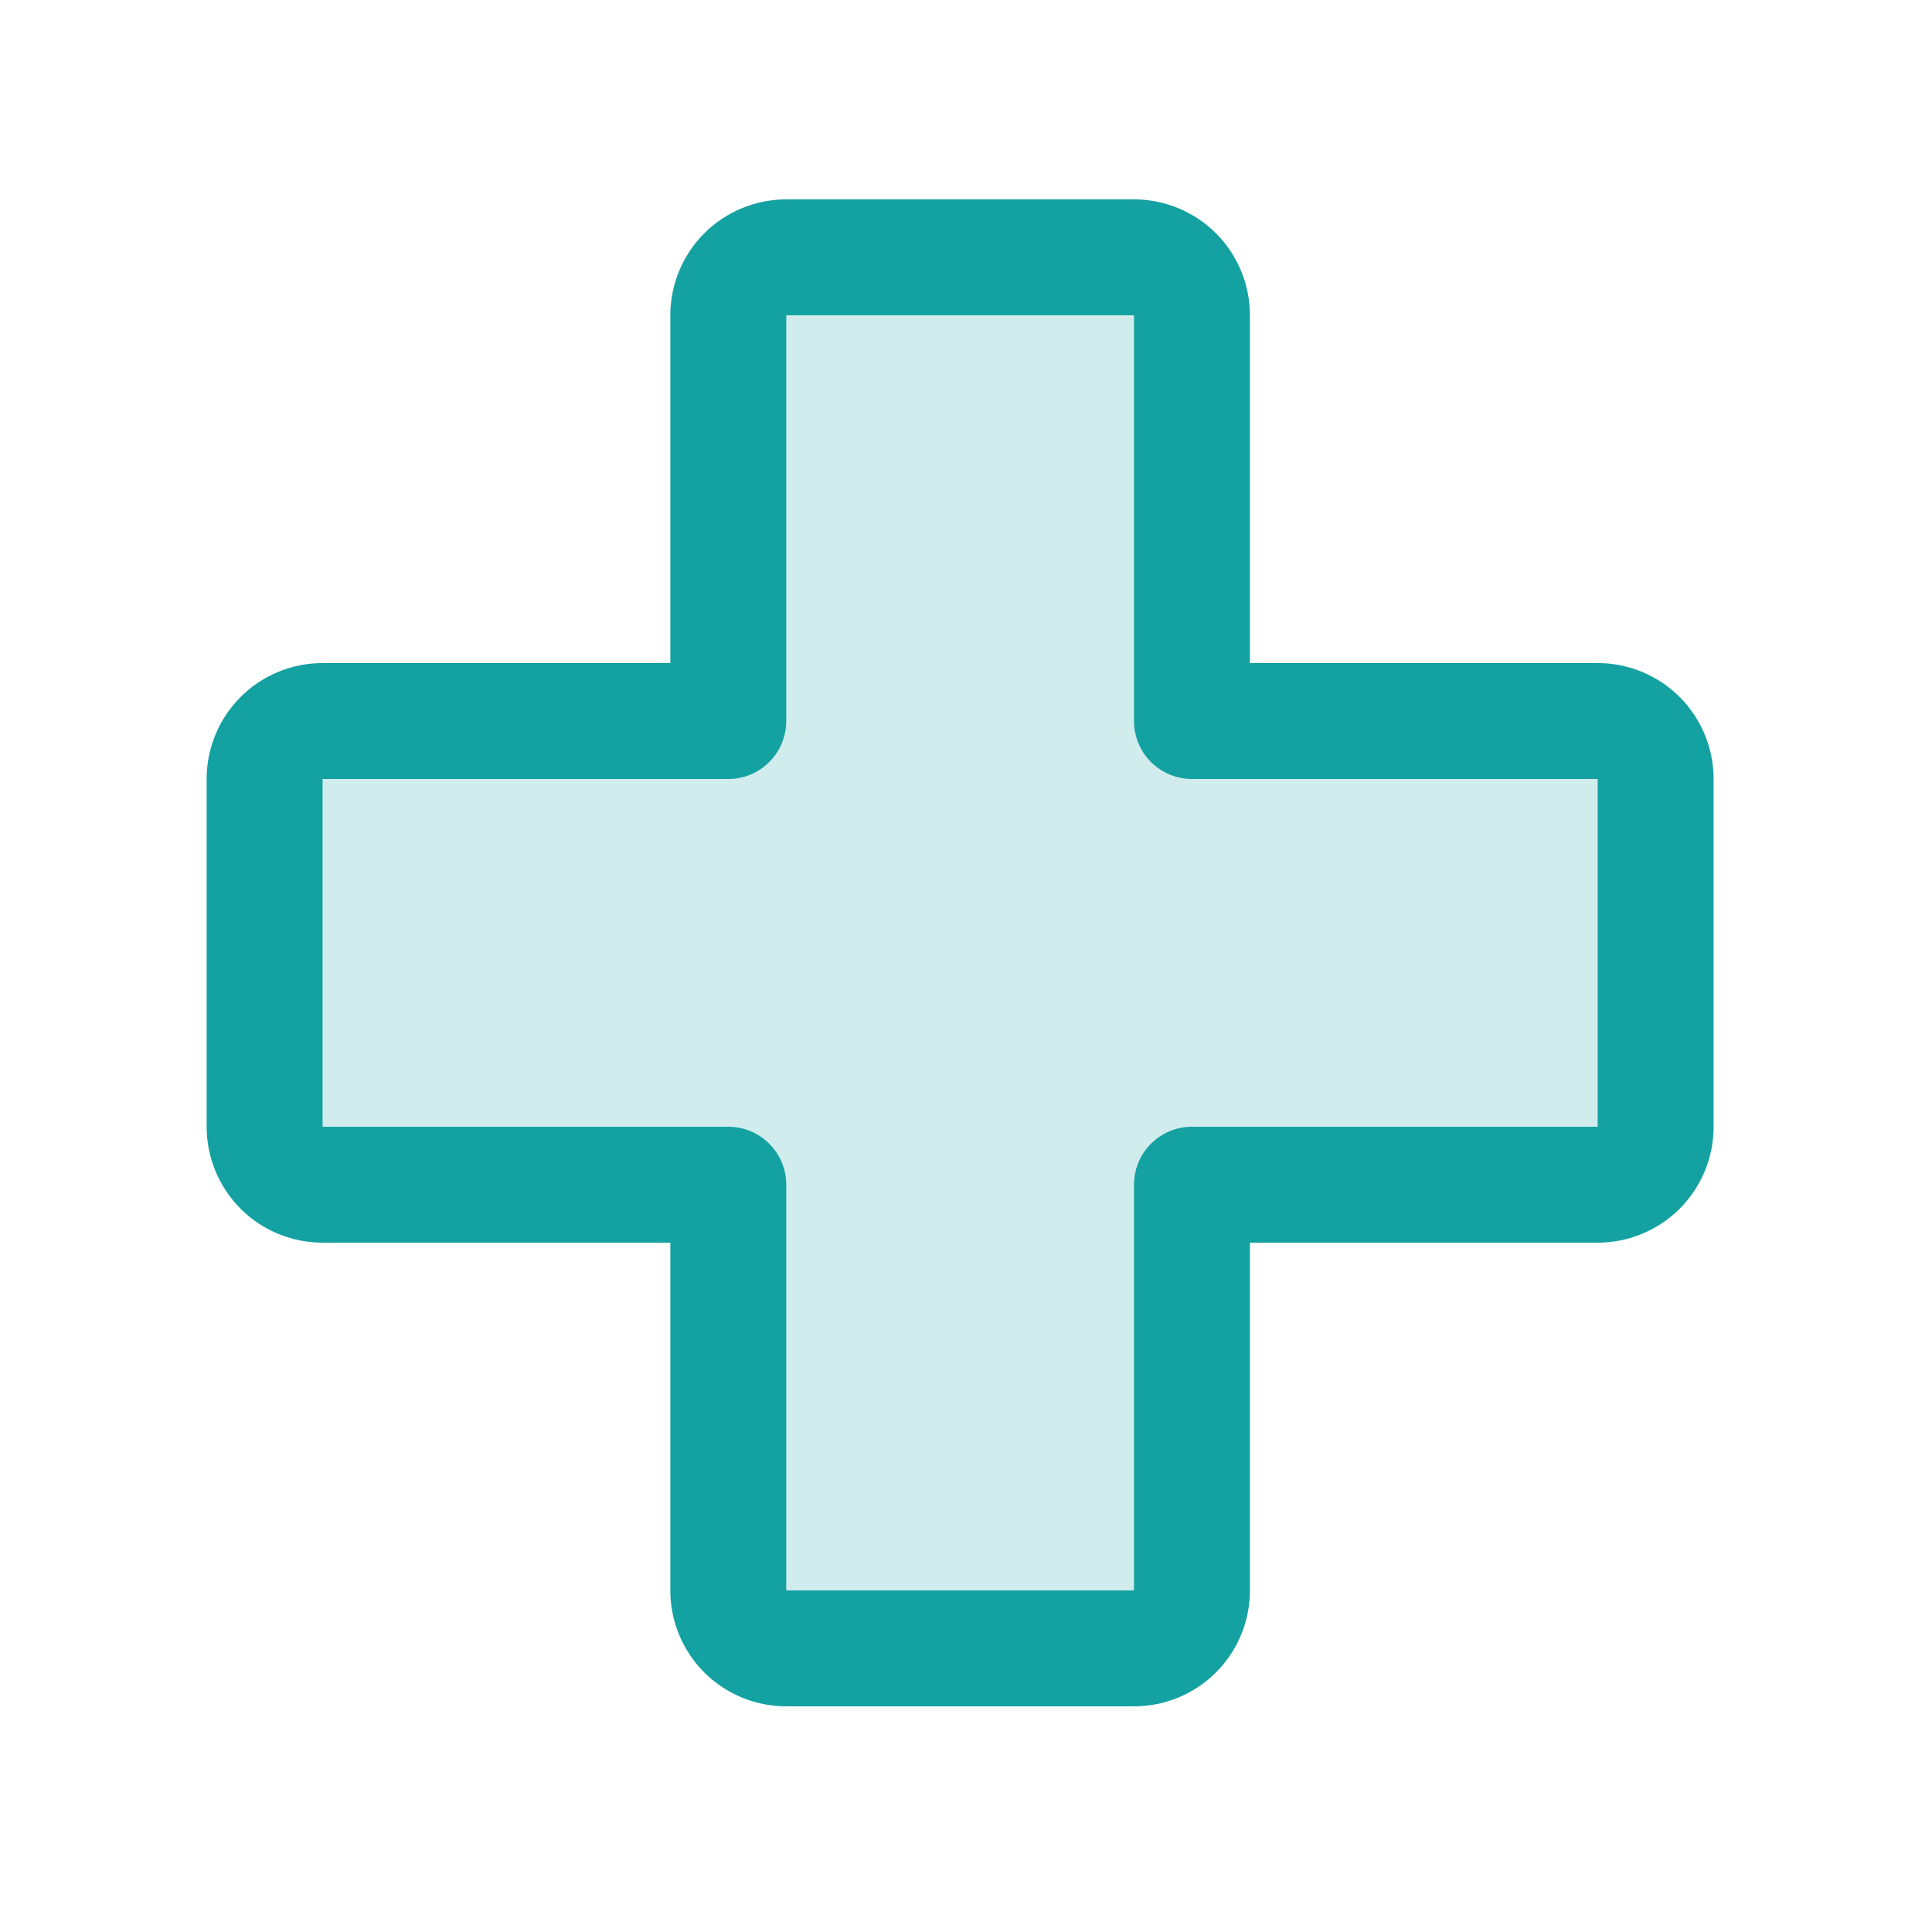
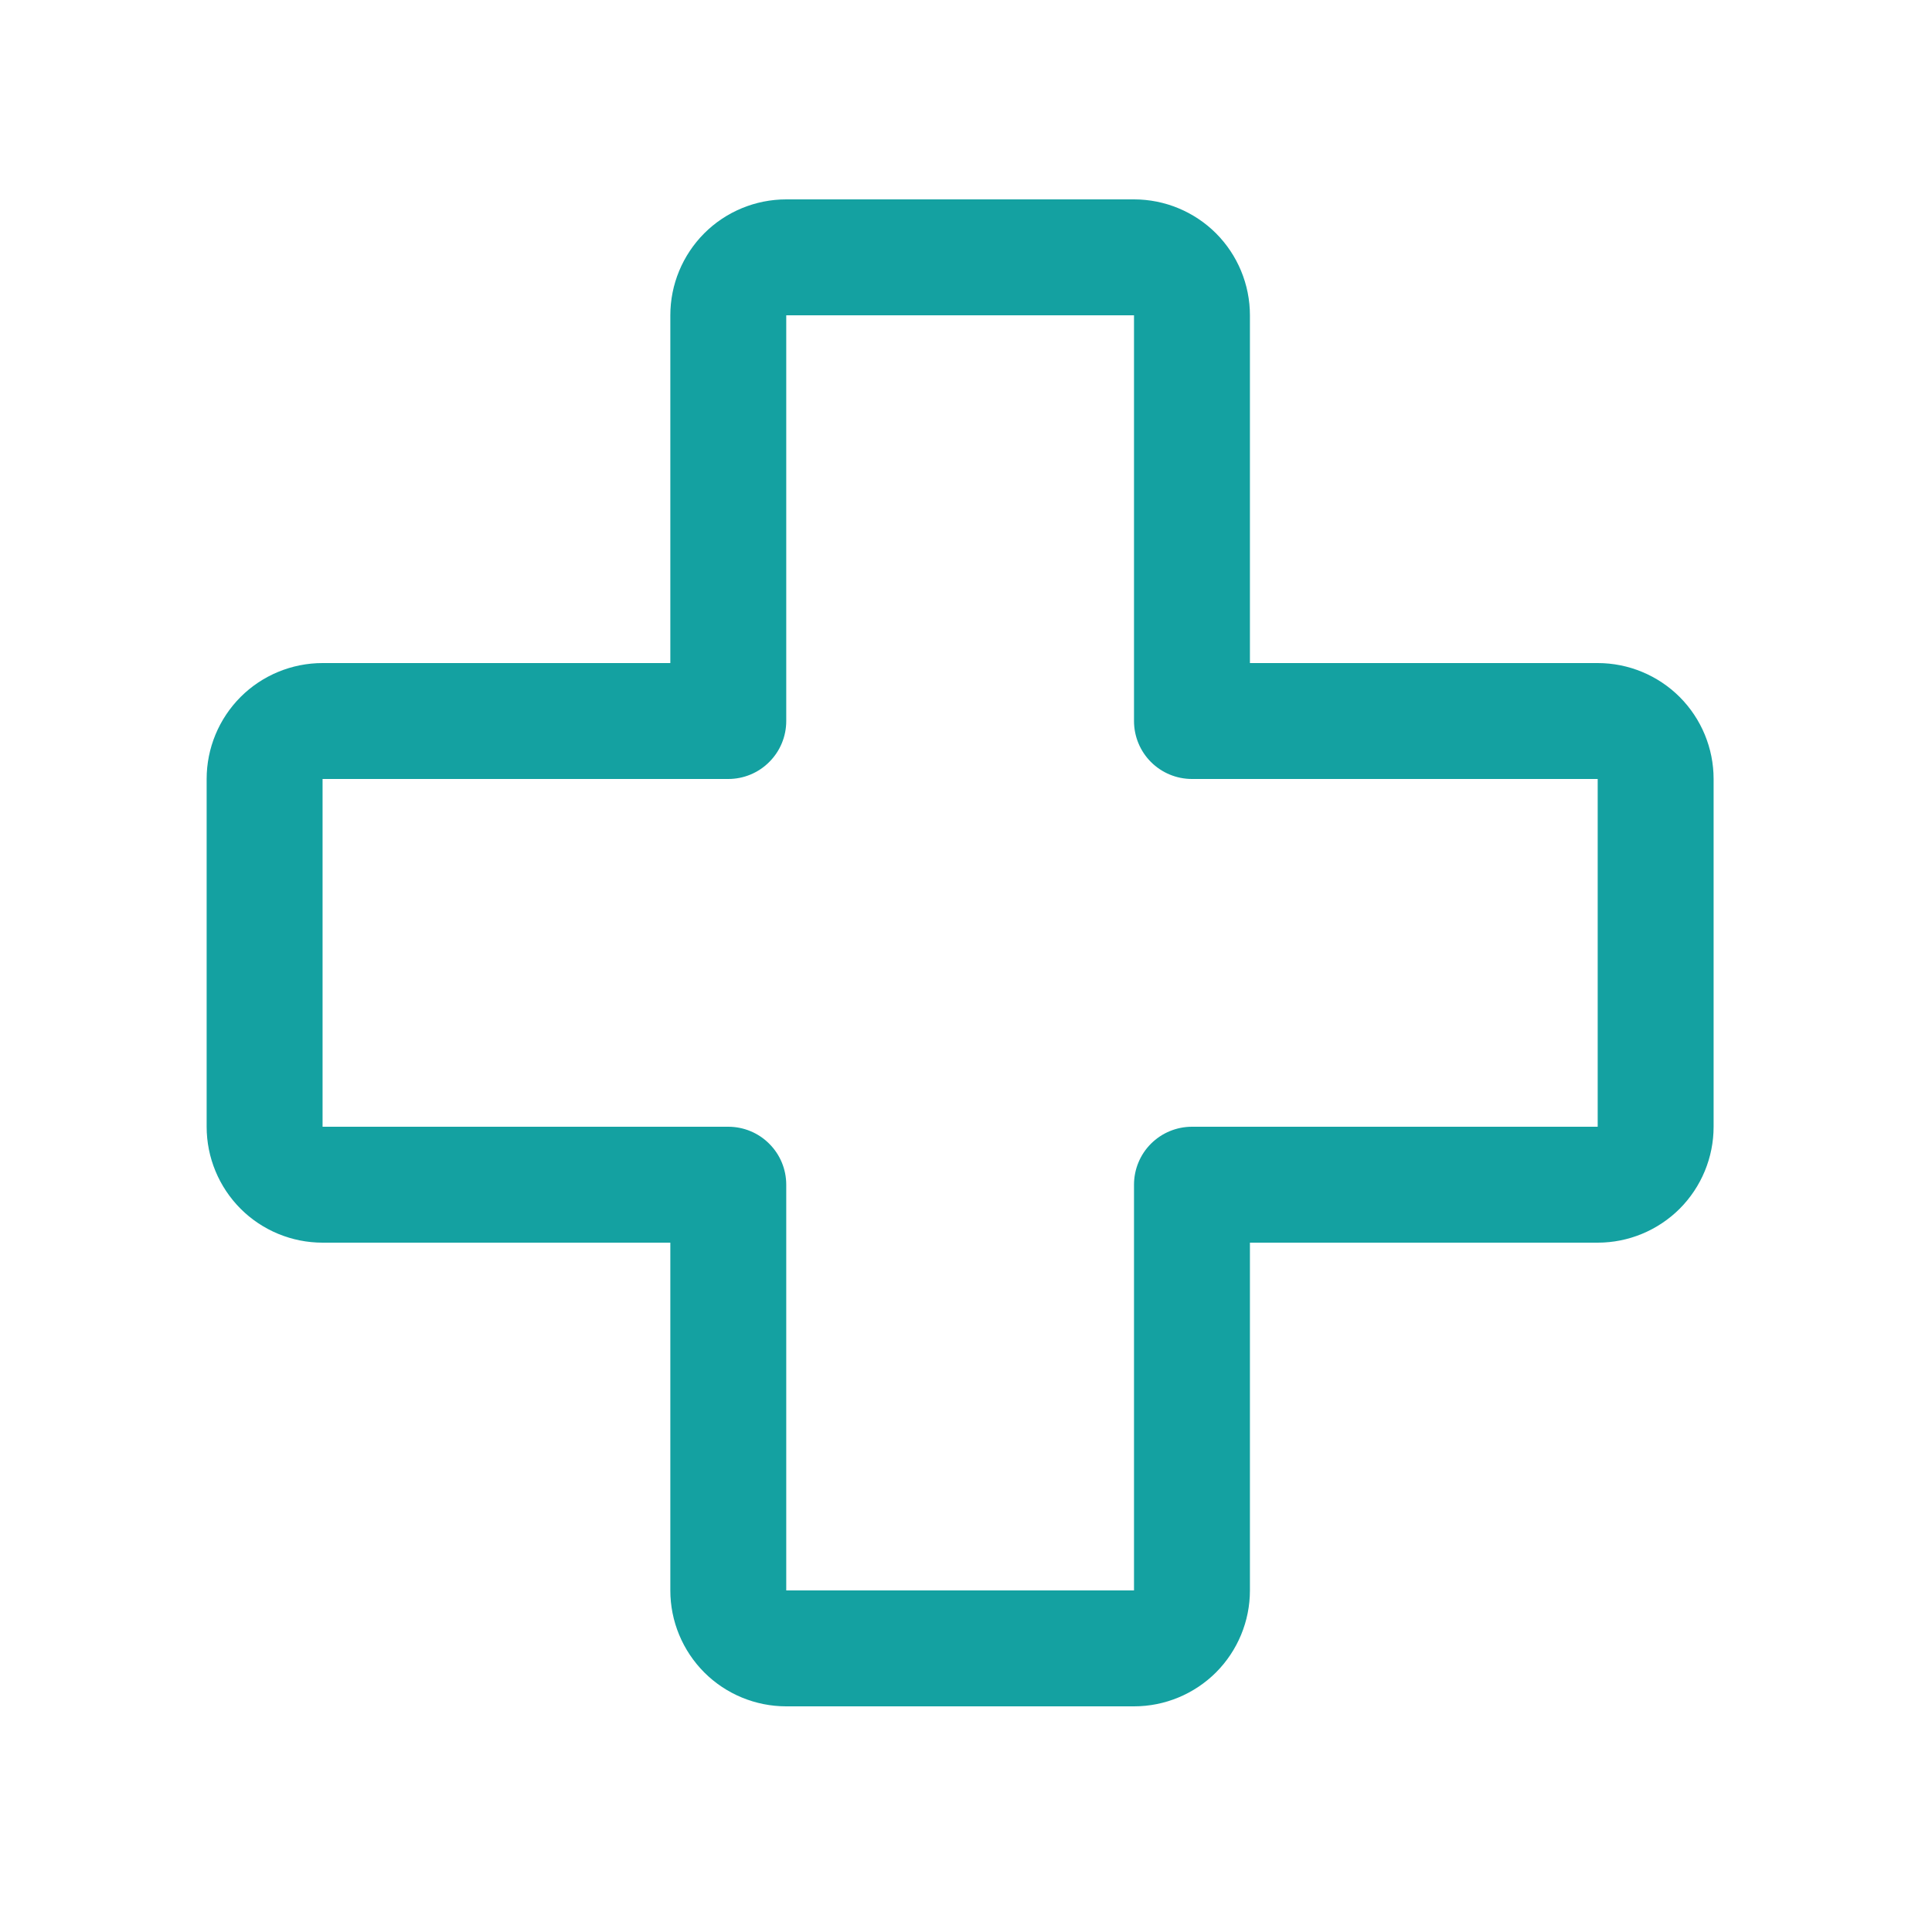
<svg xmlns="http://www.w3.org/2000/svg" width="25" height="25" viewBox="0 0 25 25" fill="none">
-   <path opacity="0.2" d="M21.424 10.08V14.58C21.424 14.779 21.345 14.97 21.204 15.11C21.064 15.251 20.873 15.33 20.674 15.33H15.424V20.58C15.424 20.779 15.345 20.97 15.204 21.11C15.063 21.251 14.873 21.33 14.674 21.33H10.174C9.975 21.33 9.784 21.251 9.643 21.11C9.503 20.97 9.424 20.779 9.424 20.58V15.33H4.174C3.975 15.33 3.784 15.251 3.643 15.11C3.503 14.97 3.424 14.779 3.424 14.58V10.08C3.424 9.881 3.503 9.69 3.643 9.55C3.784 9.409 3.975 9.33 4.174 9.33H9.424V4.08C9.424 3.881 9.503 3.69 9.643 3.55C9.784 3.409 9.975 3.33 10.174 3.33H14.674C14.873 3.33 15.063 3.409 15.204 3.55C15.345 3.69 15.424 3.881 15.424 4.08V9.33H20.674C20.873 9.33 21.064 9.409 21.204 9.55C21.345 9.69 21.424 9.881 21.424 10.08Z" fill="#14A1A1" />
  <path d="M20.674 8.58H16.174V4.08C16.174 3.682 16.016 3.301 15.735 3.019C15.453 2.738 15.072 2.58 14.674 2.58H10.174C9.776 2.58 9.394 2.738 9.113 3.019C8.832 3.301 8.674 3.682 8.674 4.08V8.58H4.174C3.776 8.58 3.394 8.738 3.113 9.019C2.832 9.301 2.674 9.682 2.674 10.08V14.58C2.674 14.978 2.832 15.359 3.113 15.641C3.394 15.922 3.776 16.08 4.174 16.08H8.674V20.58C8.674 20.978 8.832 21.359 9.113 21.641C9.394 21.922 9.776 22.08 10.174 22.08H14.674C15.072 22.08 15.453 21.922 15.735 21.641C16.016 21.359 16.174 20.978 16.174 20.58V16.08H20.674C21.072 16.08 21.453 15.922 21.735 15.641C22.016 15.359 22.174 14.978 22.174 14.58V10.08C22.174 9.682 22.016 9.301 21.735 9.019C21.453 8.738 21.072 8.58 20.674 8.58ZM20.674 14.58H15.424C15.225 14.58 15.034 14.659 14.893 14.8C14.753 14.94 14.674 15.131 14.674 15.33V20.58H10.174V15.33C10.174 15.131 10.095 14.94 9.954 14.8C9.814 14.659 9.623 14.58 9.424 14.58H4.174V10.08H9.424C9.623 10.08 9.814 10.001 9.954 9.86C10.095 9.72 10.174 9.529 10.174 9.33V4.08H14.674V9.33C14.674 9.529 14.753 9.72 14.893 9.86C15.034 10.001 15.225 10.08 15.424 10.08H20.674V14.58Z" fill="#14A1A1" />
</svg>